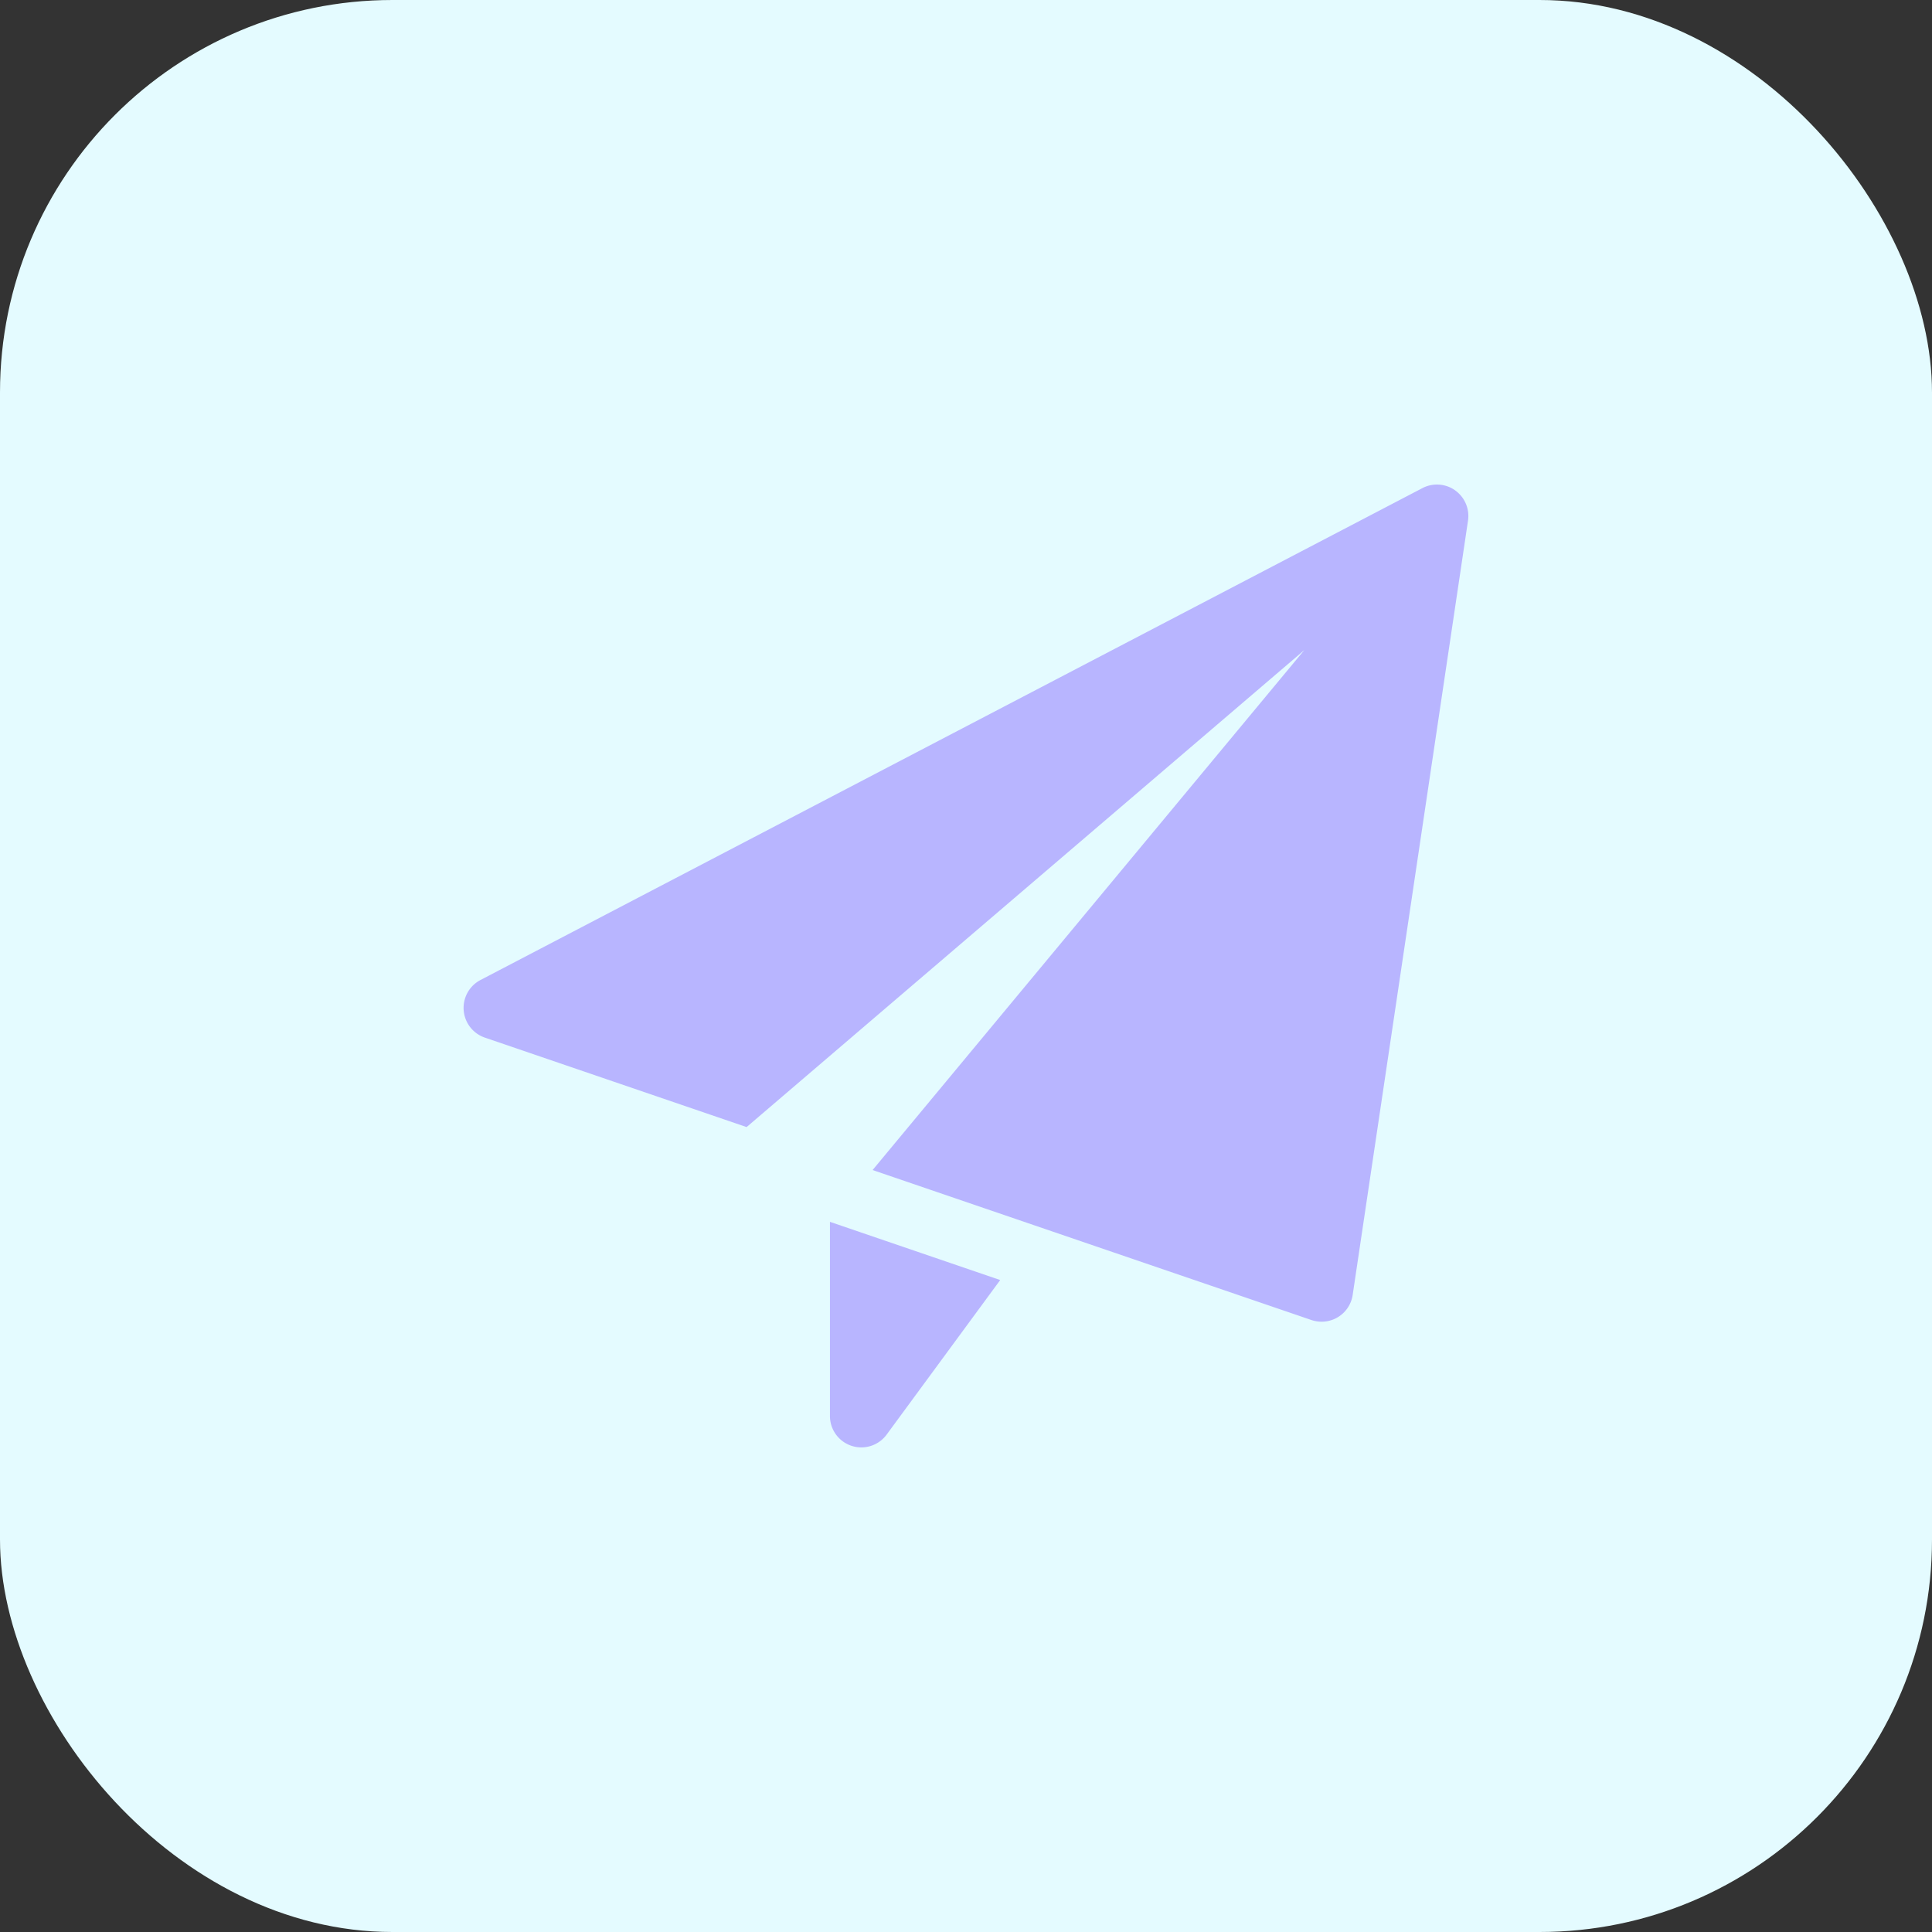
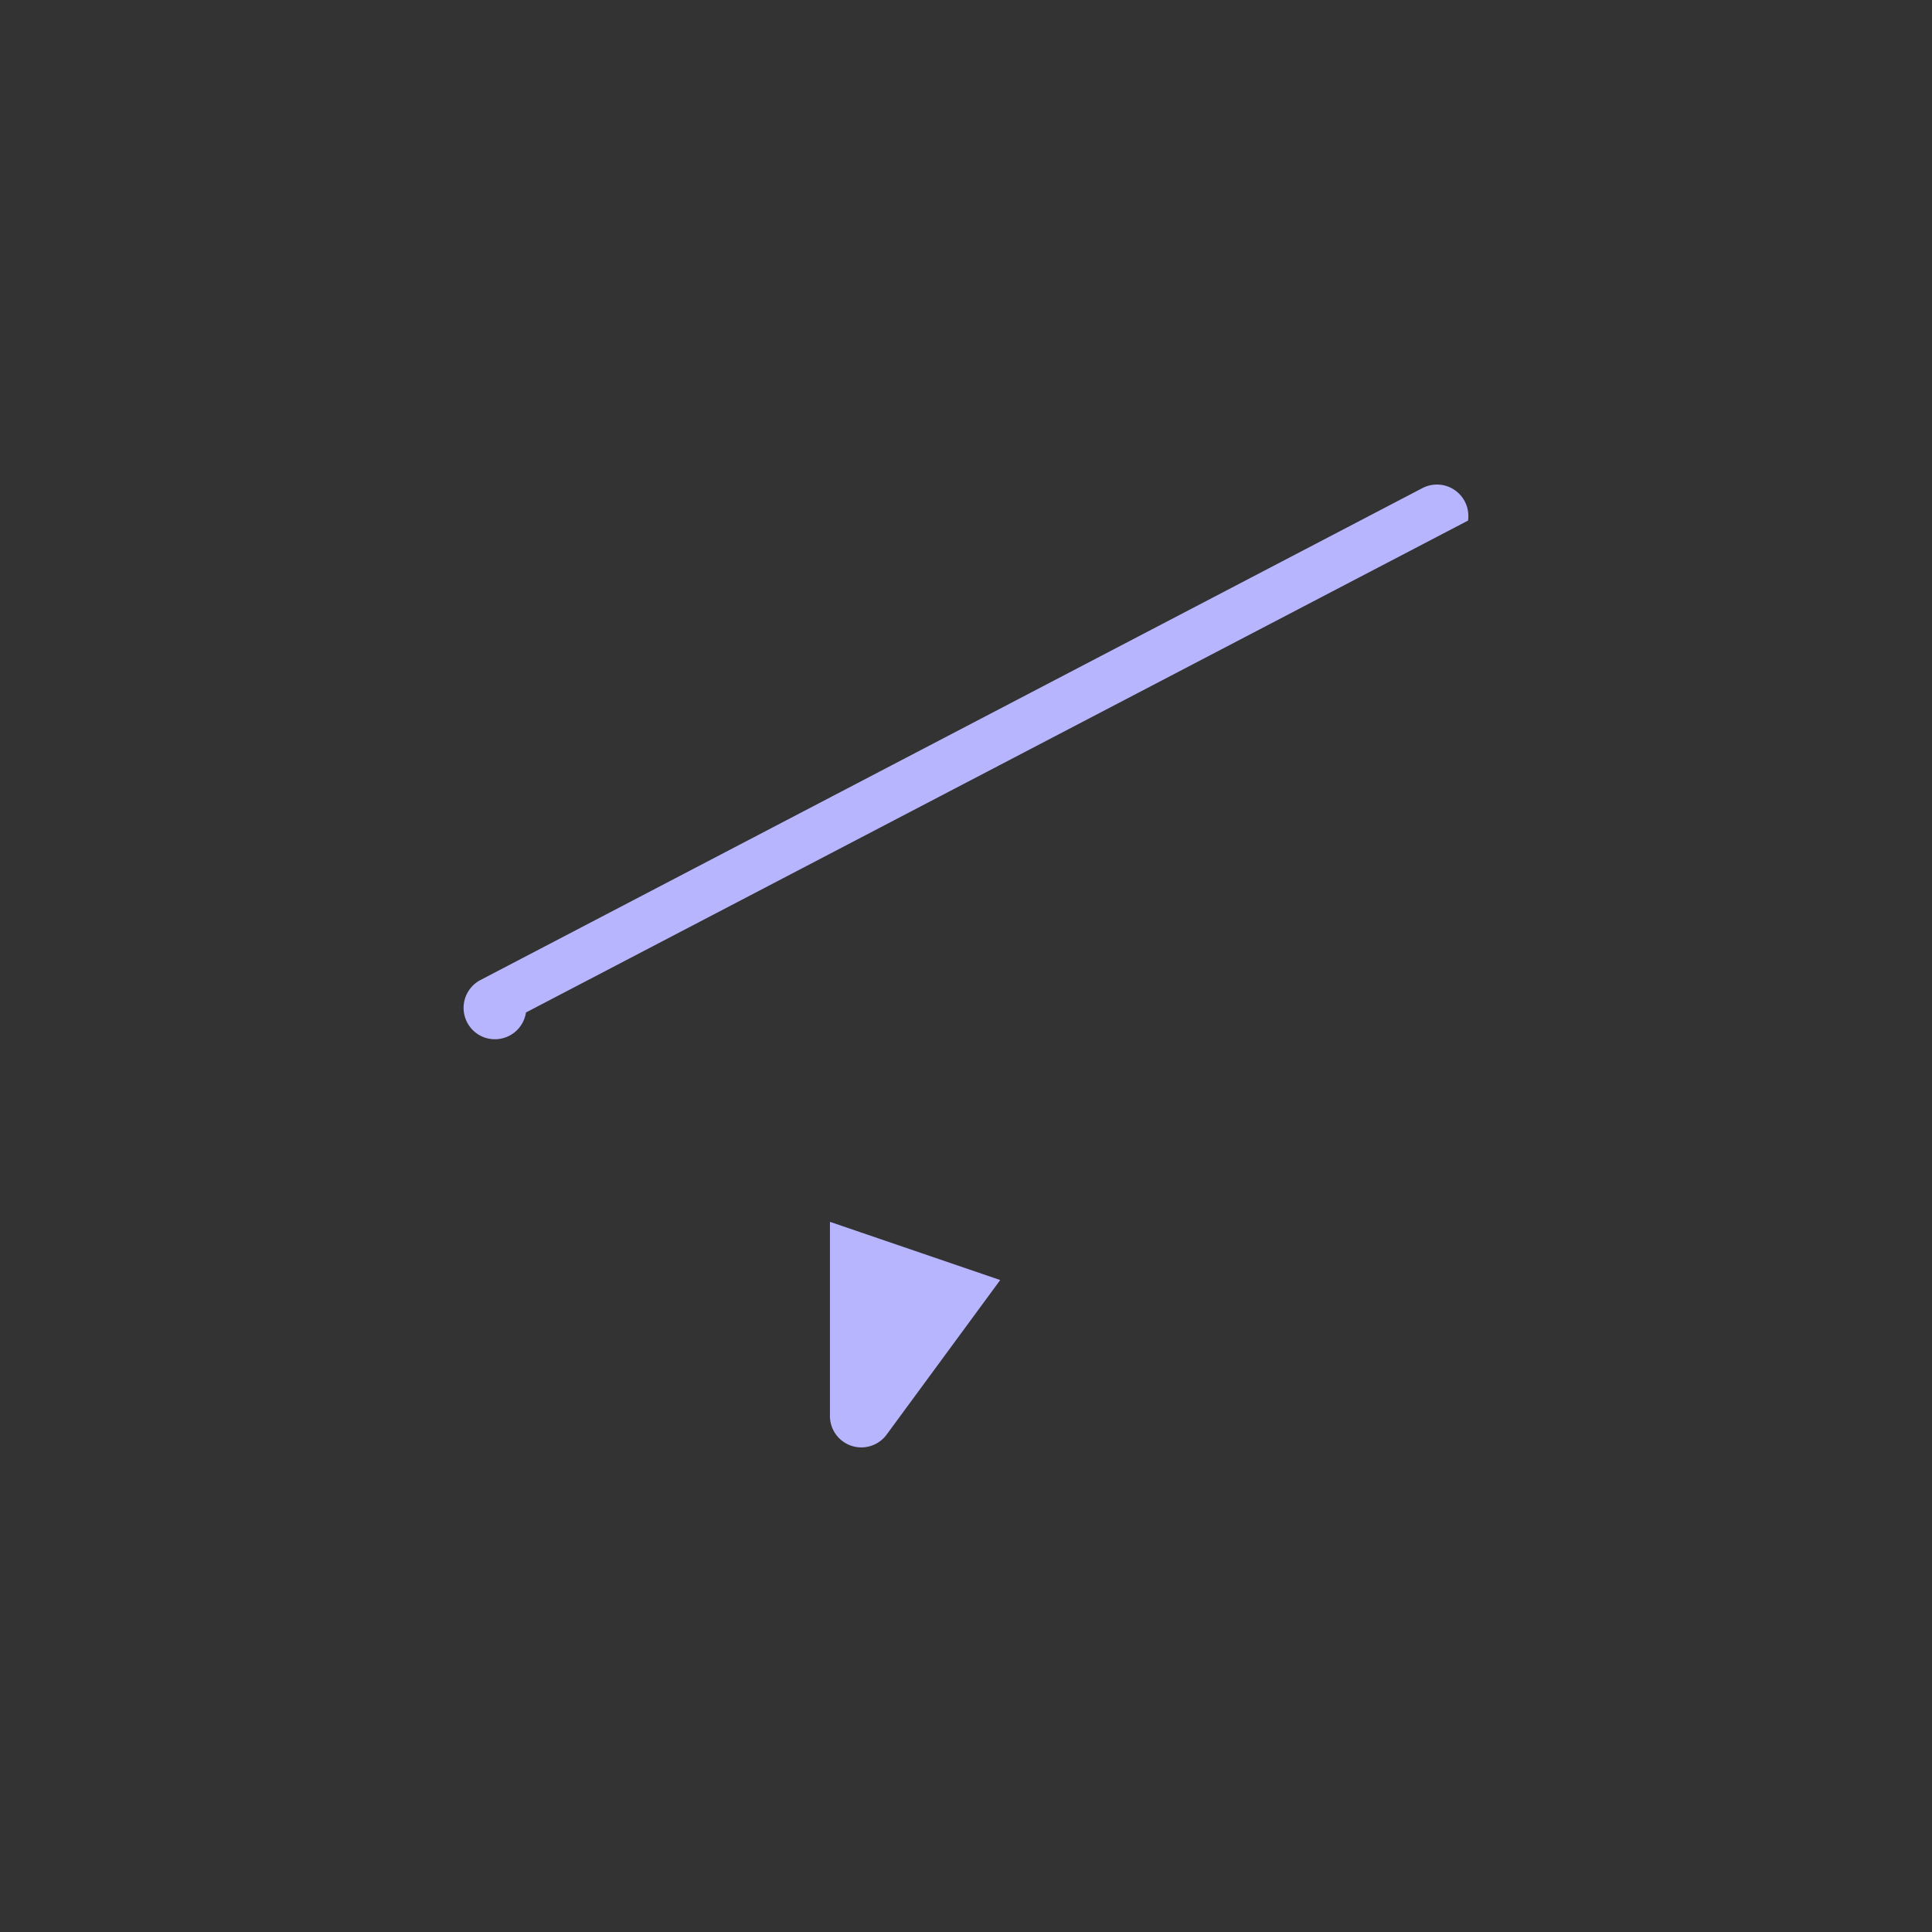
<svg xmlns="http://www.w3.org/2000/svg" width="64" height="64" viewBox="0 0 64 64">
  <rect x="0" y="0" width="64" height="64" fill="#333333" stroke="none" />
  <g id="Group_10672" data-name="Group 10672" transform="translate(-1221 -4119)">
-     <rect id="Rectangle_972" data-name="Rectangle 972" width="64" height="64" rx="13" transform="translate(1221 4119)" fill="#e4fbff" />
    <g id="paper-plane" transform="translate(1236.358 4135.051)">
      <path id="Path_7386" data-name="Path 7386" d="M8.75,17.612v6.432a1.04,1.04,0,0,0,1.878.616l3.762-5.12Z" transform="translate(3.385 6.812)" fill="#b8b5ff" />
-       <path id="Path_7387" data-name="Path 7387" d="M32.846.193A1.041,1.041,0,0,0,31.762.118L.559,16.413A1.041,1.041,0,0,0,.7,18.32l8.674,2.965,18.474-15.8-14.3,17.223,14.538,4.969a1.064,1.064,0,0,0,.336.055,1.039,1.039,0,0,0,1.029-.886L33.272,1.194a1.042,1.042,0,0,0-.426-1Z" transform="translate(0 0)" fill="#b8b5ff" />
+       <path id="Path_7387" data-name="Path 7387" d="M32.846.193A1.041,1.041,0,0,0,31.762.118L.559,16.413A1.041,1.041,0,0,0,.7,18.32a1.064,1.064,0,0,0,.336.055,1.039,1.039,0,0,0,1.029-.886L33.272,1.194a1.042,1.042,0,0,0-.426-1Z" transform="translate(0 0)" fill="#b8b5ff" />
    </g>
  </g>
</svg>